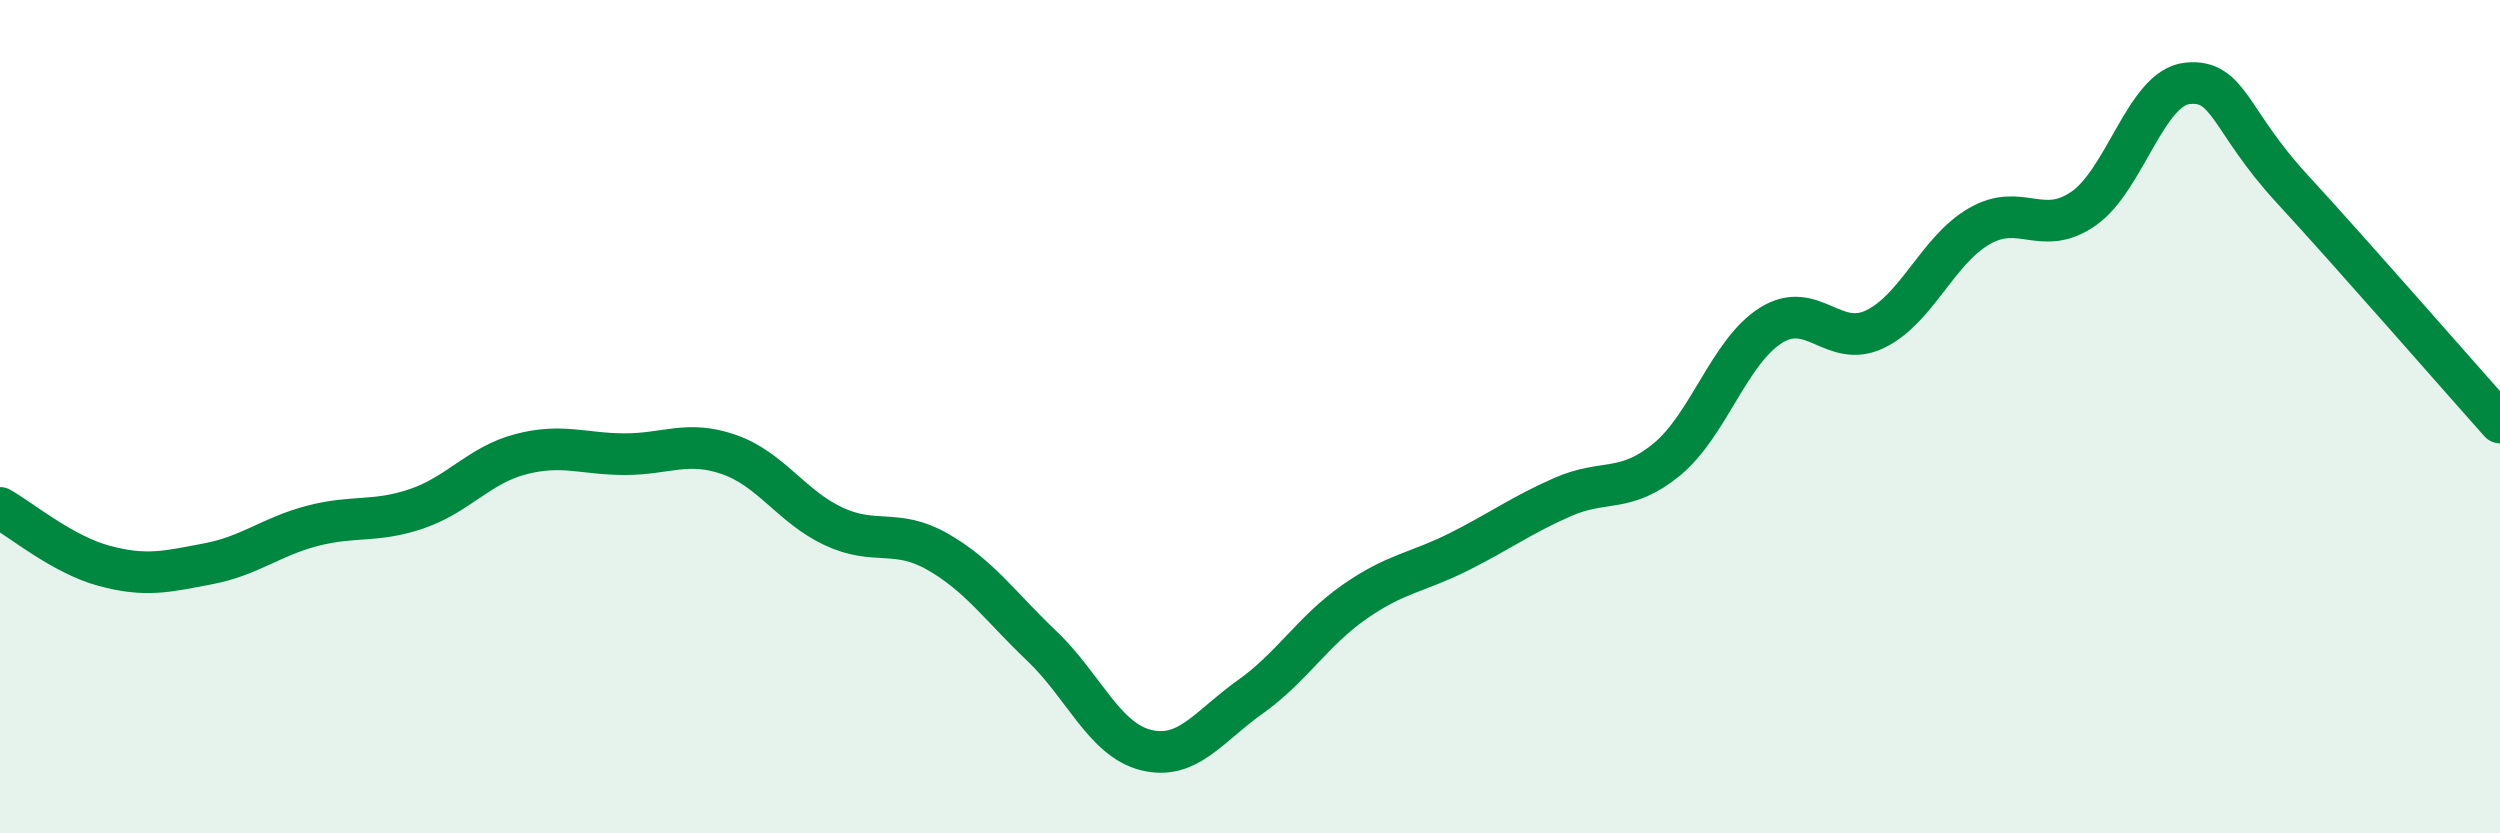
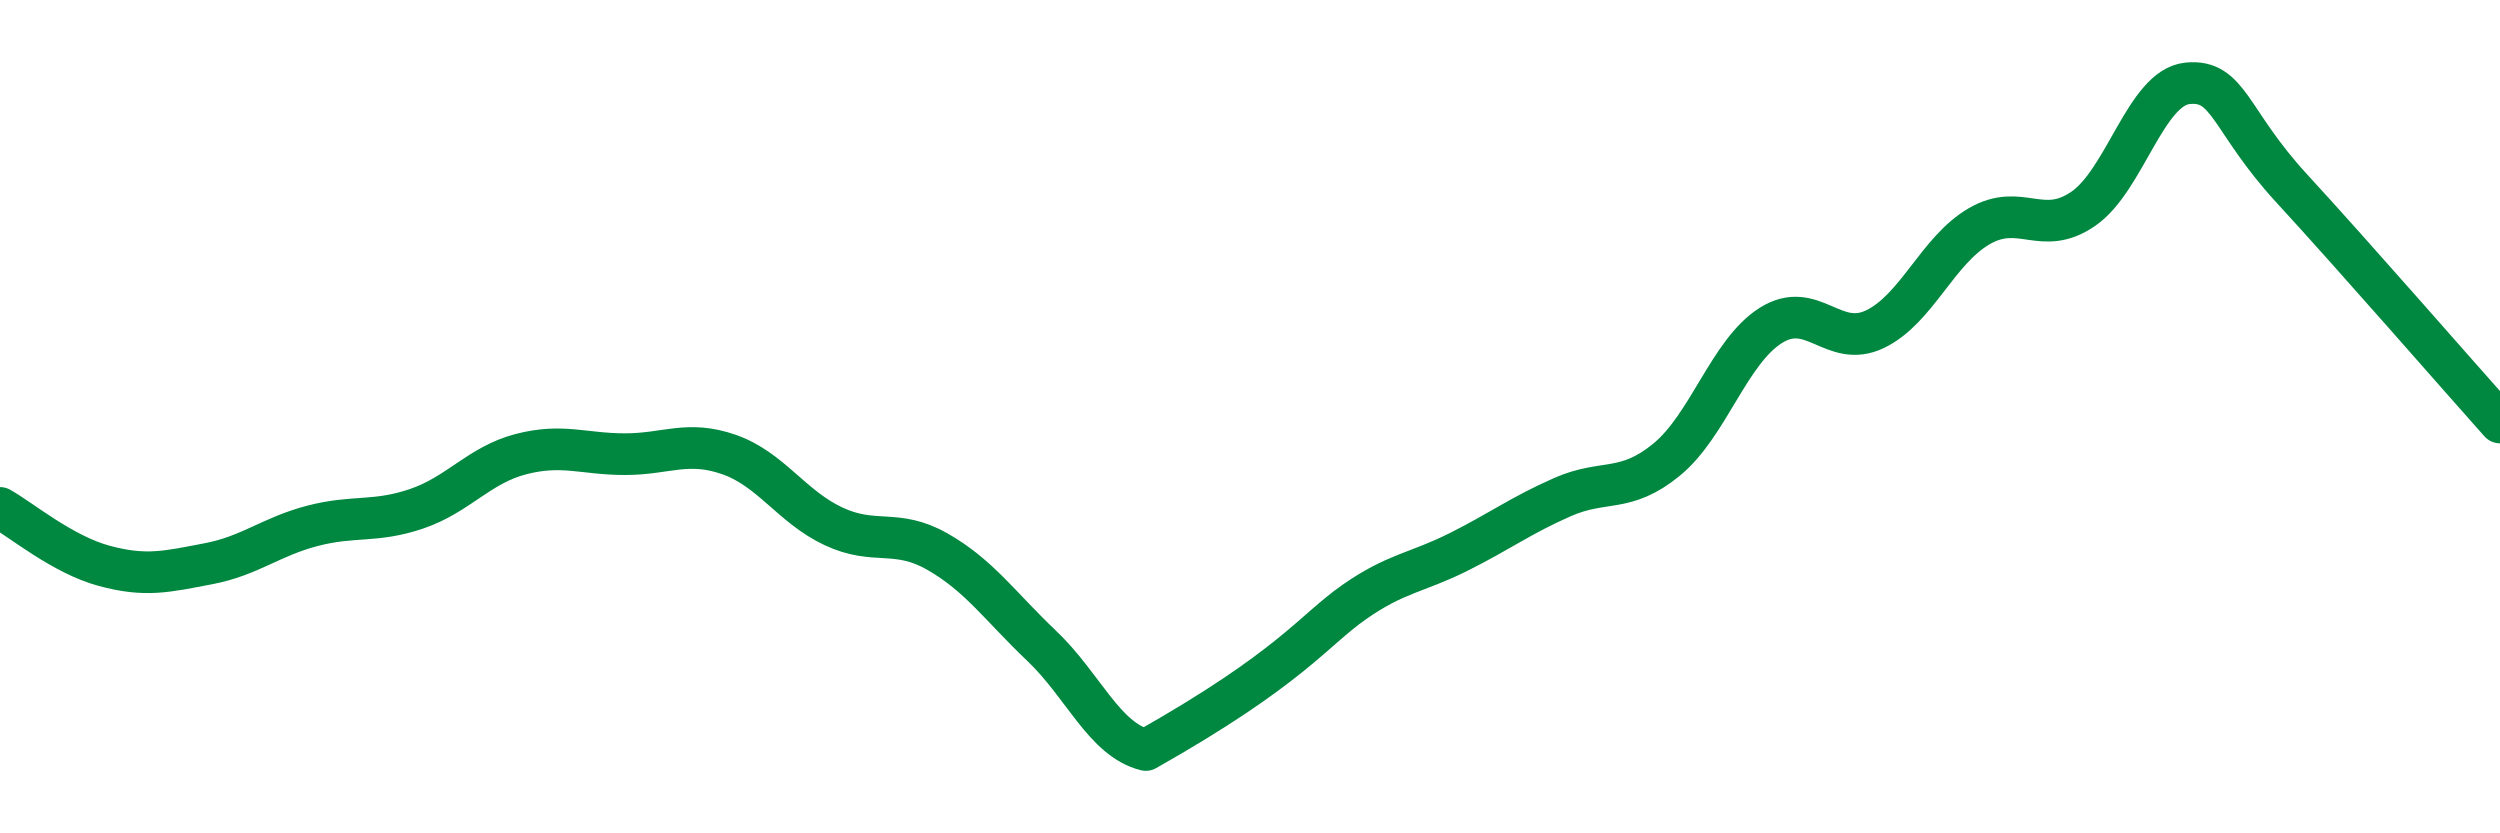
<svg xmlns="http://www.w3.org/2000/svg" width="60" height="20" viewBox="0 0 60 20">
-   <path d="M 0,12.19 C 0.5,12.47 1.5,13.31 2.5,13.58 C 3.5,13.85 4,13.72 5,13.53 C 6,13.34 6.5,12.88 7.5,12.62 C 8.5,12.36 9,12.55 10,12.21 C 11,11.87 11.5,11.16 12.5,10.9 C 13.5,10.64 14,10.9 15,10.9 C 16,10.9 16.5,10.56 17.5,10.91 C 18.5,11.26 19,12.16 20,12.63 C 21,13.1 21.5,12.67 22.5,13.24 C 23.5,13.81 24,14.55 25,15.5 C 26,16.45 26.5,17.75 27.5,18 C 28.5,18.25 29,17.44 30,16.73 C 31,16.02 31.5,15.15 32.5,14.45 C 33.5,13.75 34,13.75 35,13.25 C 36,12.75 36.5,12.37 37.5,11.93 C 38.5,11.49 39,11.85 40,11.03 C 41,10.21 41.5,8.44 42.5,7.81 C 43.5,7.18 44,8.38 45,7.9 C 46,7.42 46.5,6.01 47.5,5.43 C 48.5,4.85 49,5.7 50,5.01 C 51,4.32 51.5,2.1 52.5,2 C 53.5,1.9 53.5,2.89 55,4.52 C 56.5,6.15 59,9.02 60,10.14L60 20L0 20Z" fill="#008740" opacity="0.1" stroke-linecap="round" stroke-linejoin="round" />
-   <path d="M 0,12.19 C 0.5,12.47 1.5,13.31 2.5,13.58 C 3.5,13.85 4,13.72 5,13.53 C 6,13.34 6.5,12.88 7.5,12.62 C 8.5,12.36 9,12.55 10,12.21 C 11,11.87 11.5,11.16 12.5,10.9 C 13.5,10.64 14,10.9 15,10.9 C 16,10.9 16.5,10.56 17.5,10.91 C 18.5,11.26 19,12.16 20,12.63 C 21,13.1 21.5,12.67 22.5,13.24 C 23.5,13.81 24,14.55 25,15.5 C 26,16.45 26.5,17.75 27.5,18 C 28.5,18.25 29,17.44 30,16.73 C 31,16.02 31.5,15.15 32.5,14.45 C 33.5,13.75 34,13.75 35,13.25 C 36,12.75 36.5,12.37 37.5,11.93 C 38.5,11.49 39,11.85 40,11.03 C 41,10.21 41.5,8.44 42.5,7.81 C 43.5,7.18 44,8.38 45,7.9 C 46,7.42 46.5,6.01 47.5,5.43 C 48.5,4.85 49,5.7 50,5.01 C 51,4.32 51.5,2.1 52.5,2 C 53.5,1.9 53.5,2.89 55,4.52 C 56.5,6.15 59,9.02 60,10.14" stroke="#008740" stroke-width="1" fill="none" stroke-linecap="round" stroke-linejoin="round" />
+   <path d="M 0,12.19 C 0.5,12.47 1.5,13.31 2.5,13.58 C 3.5,13.85 4,13.72 5,13.53 C 6,13.34 6.5,12.88 7.5,12.62 C 8.5,12.36 9,12.55 10,12.21 C 11,11.87 11.5,11.16 12.5,10.9 C 13.5,10.64 14,10.9 15,10.9 C 16,10.9 16.5,10.56 17.5,10.91 C 18.5,11.26 19,12.16 20,12.63 C 21,13.1 21.5,12.67 22.5,13.24 C 23.5,13.81 24,14.55 25,15.5 C 26,16.45 26.5,17.75 27.5,18 C 31,16.02 31.5,15.15 32.5,14.45 C 33.5,13.75 34,13.75 35,13.25 C 36,12.75 36.5,12.37 37.5,11.93 C 38.5,11.49 39,11.85 40,11.03 C 41,10.21 41.5,8.44 42.5,7.81 C 43.5,7.18 44,8.38 45,7.9 C 46,7.42 46.5,6.01 47.5,5.43 C 48.5,4.85 49,5.7 50,5.01 C 51,4.32 51.5,2.1 52.5,2 C 53.5,1.9 53.5,2.89 55,4.52 C 56.5,6.15 59,9.02 60,10.14" stroke="#008740" stroke-width="1" fill="none" stroke-linecap="round" stroke-linejoin="round" />
</svg>